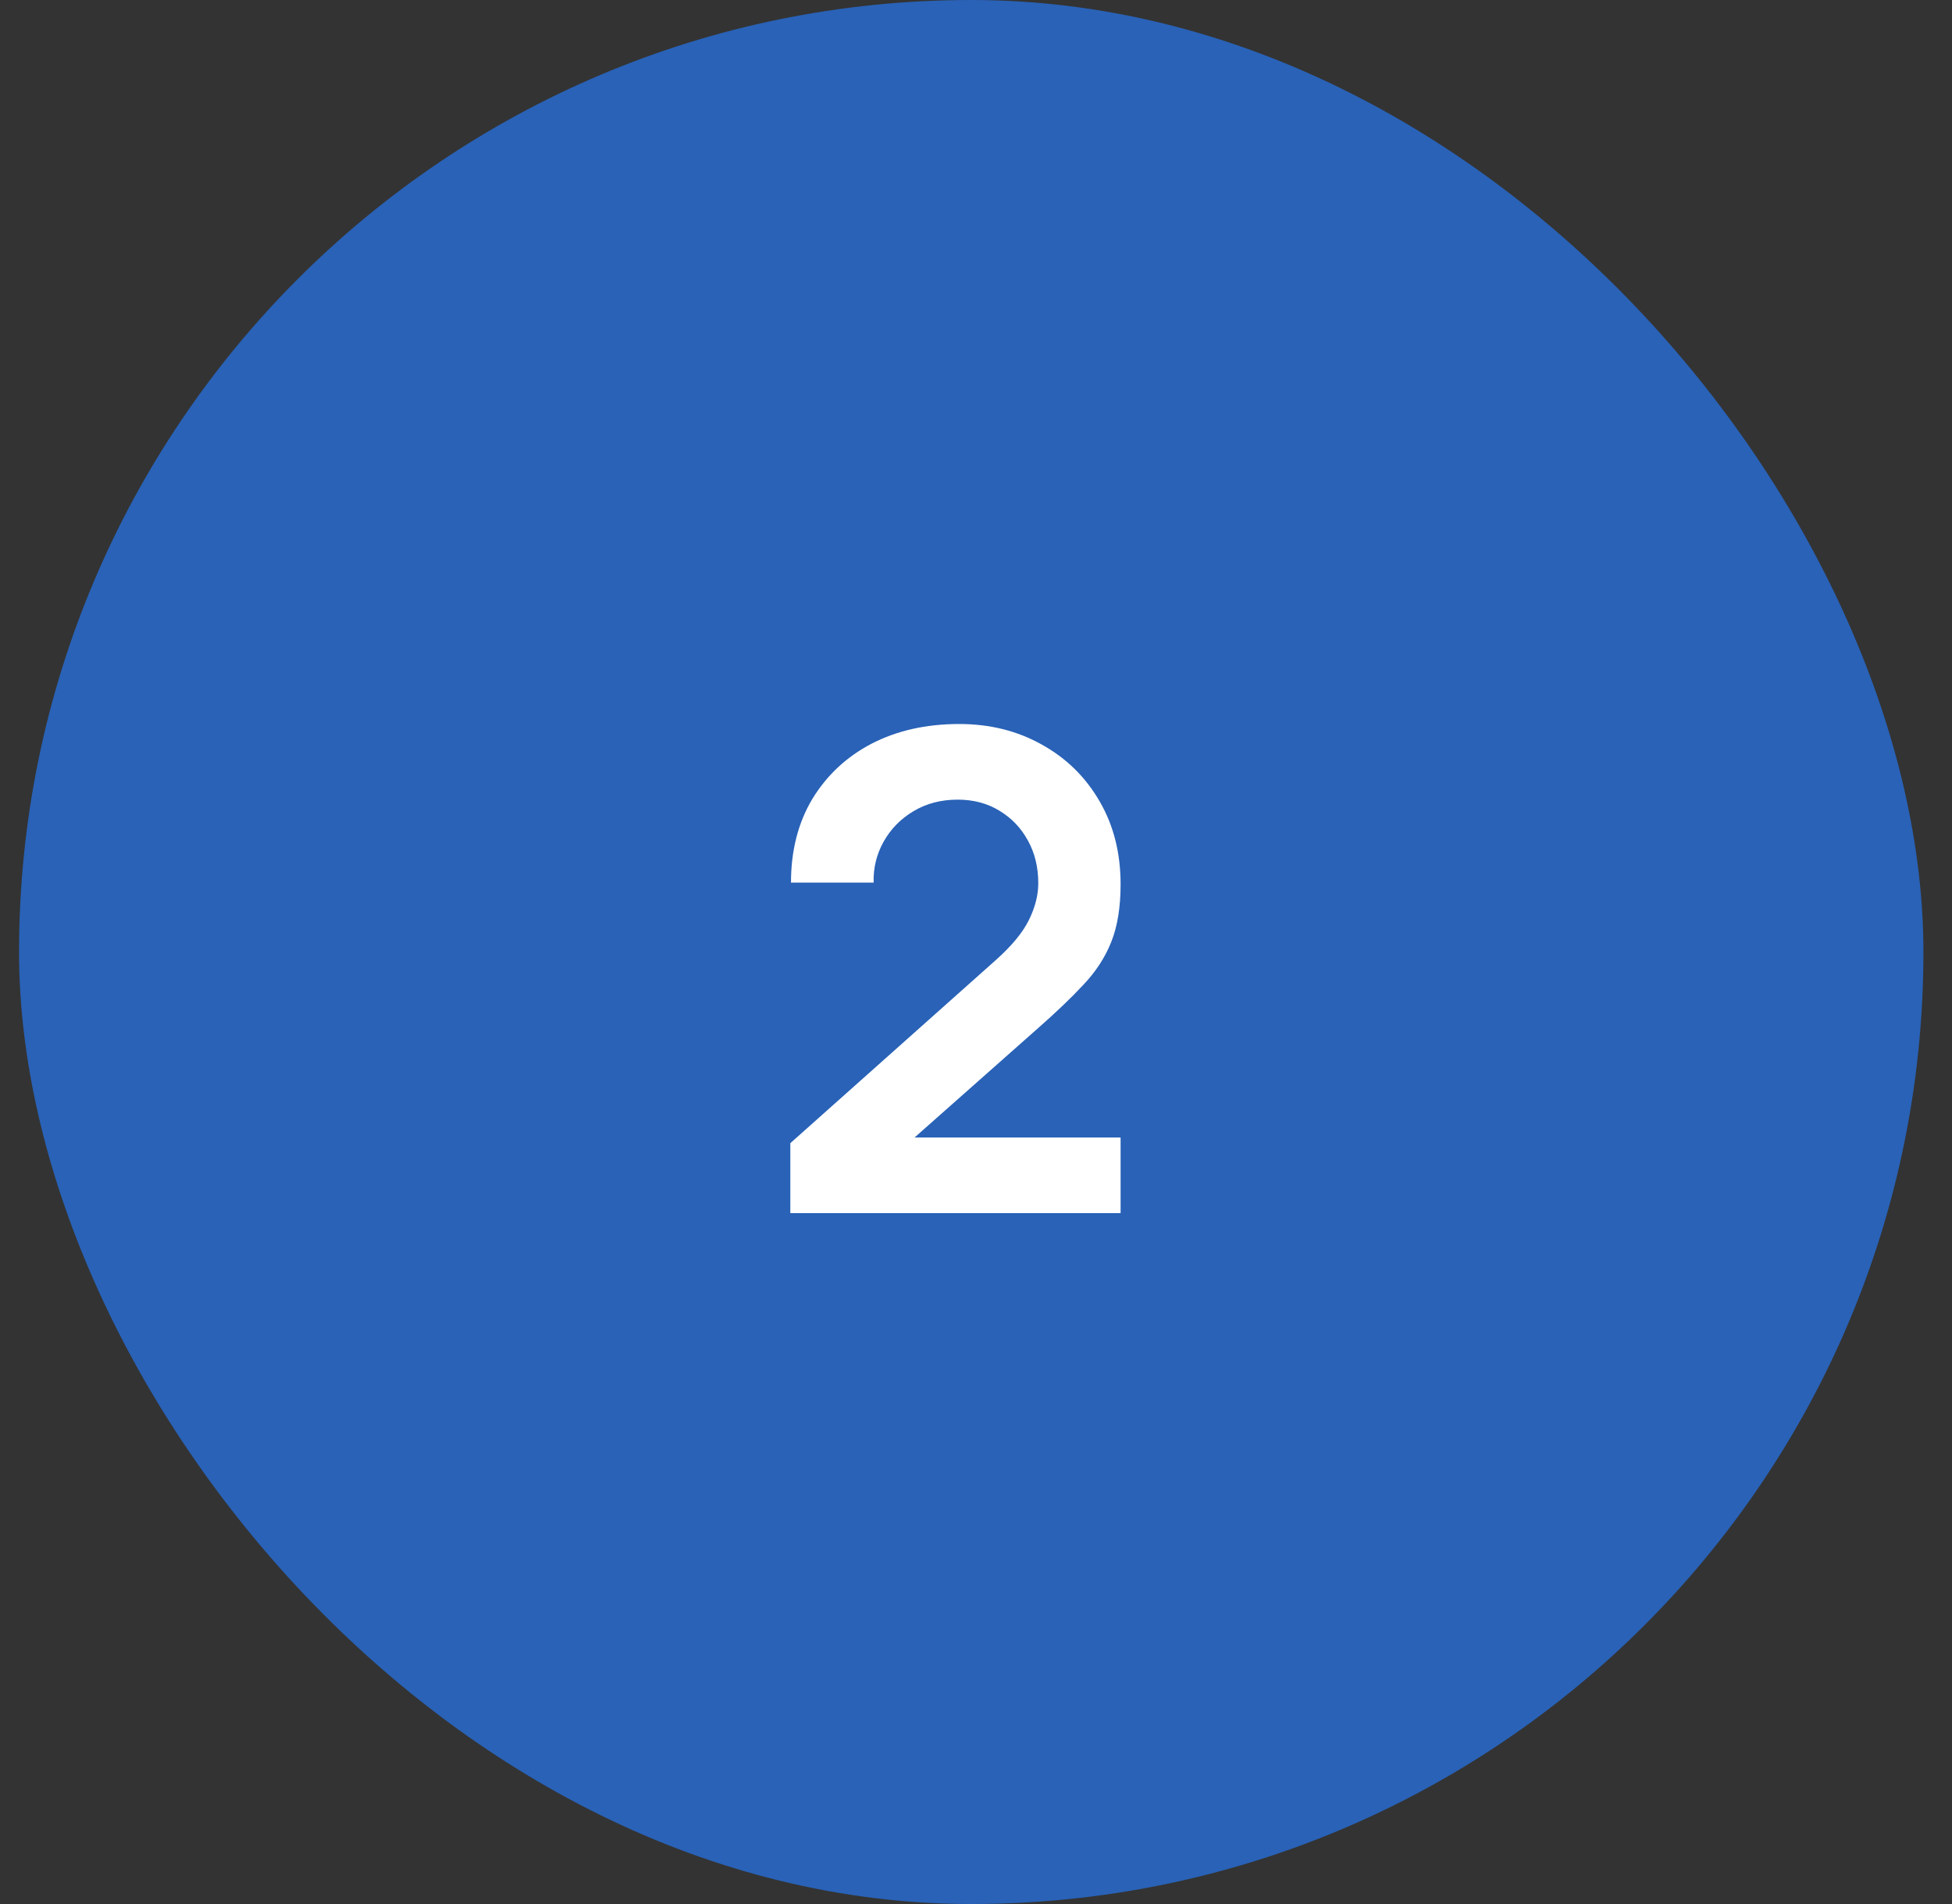
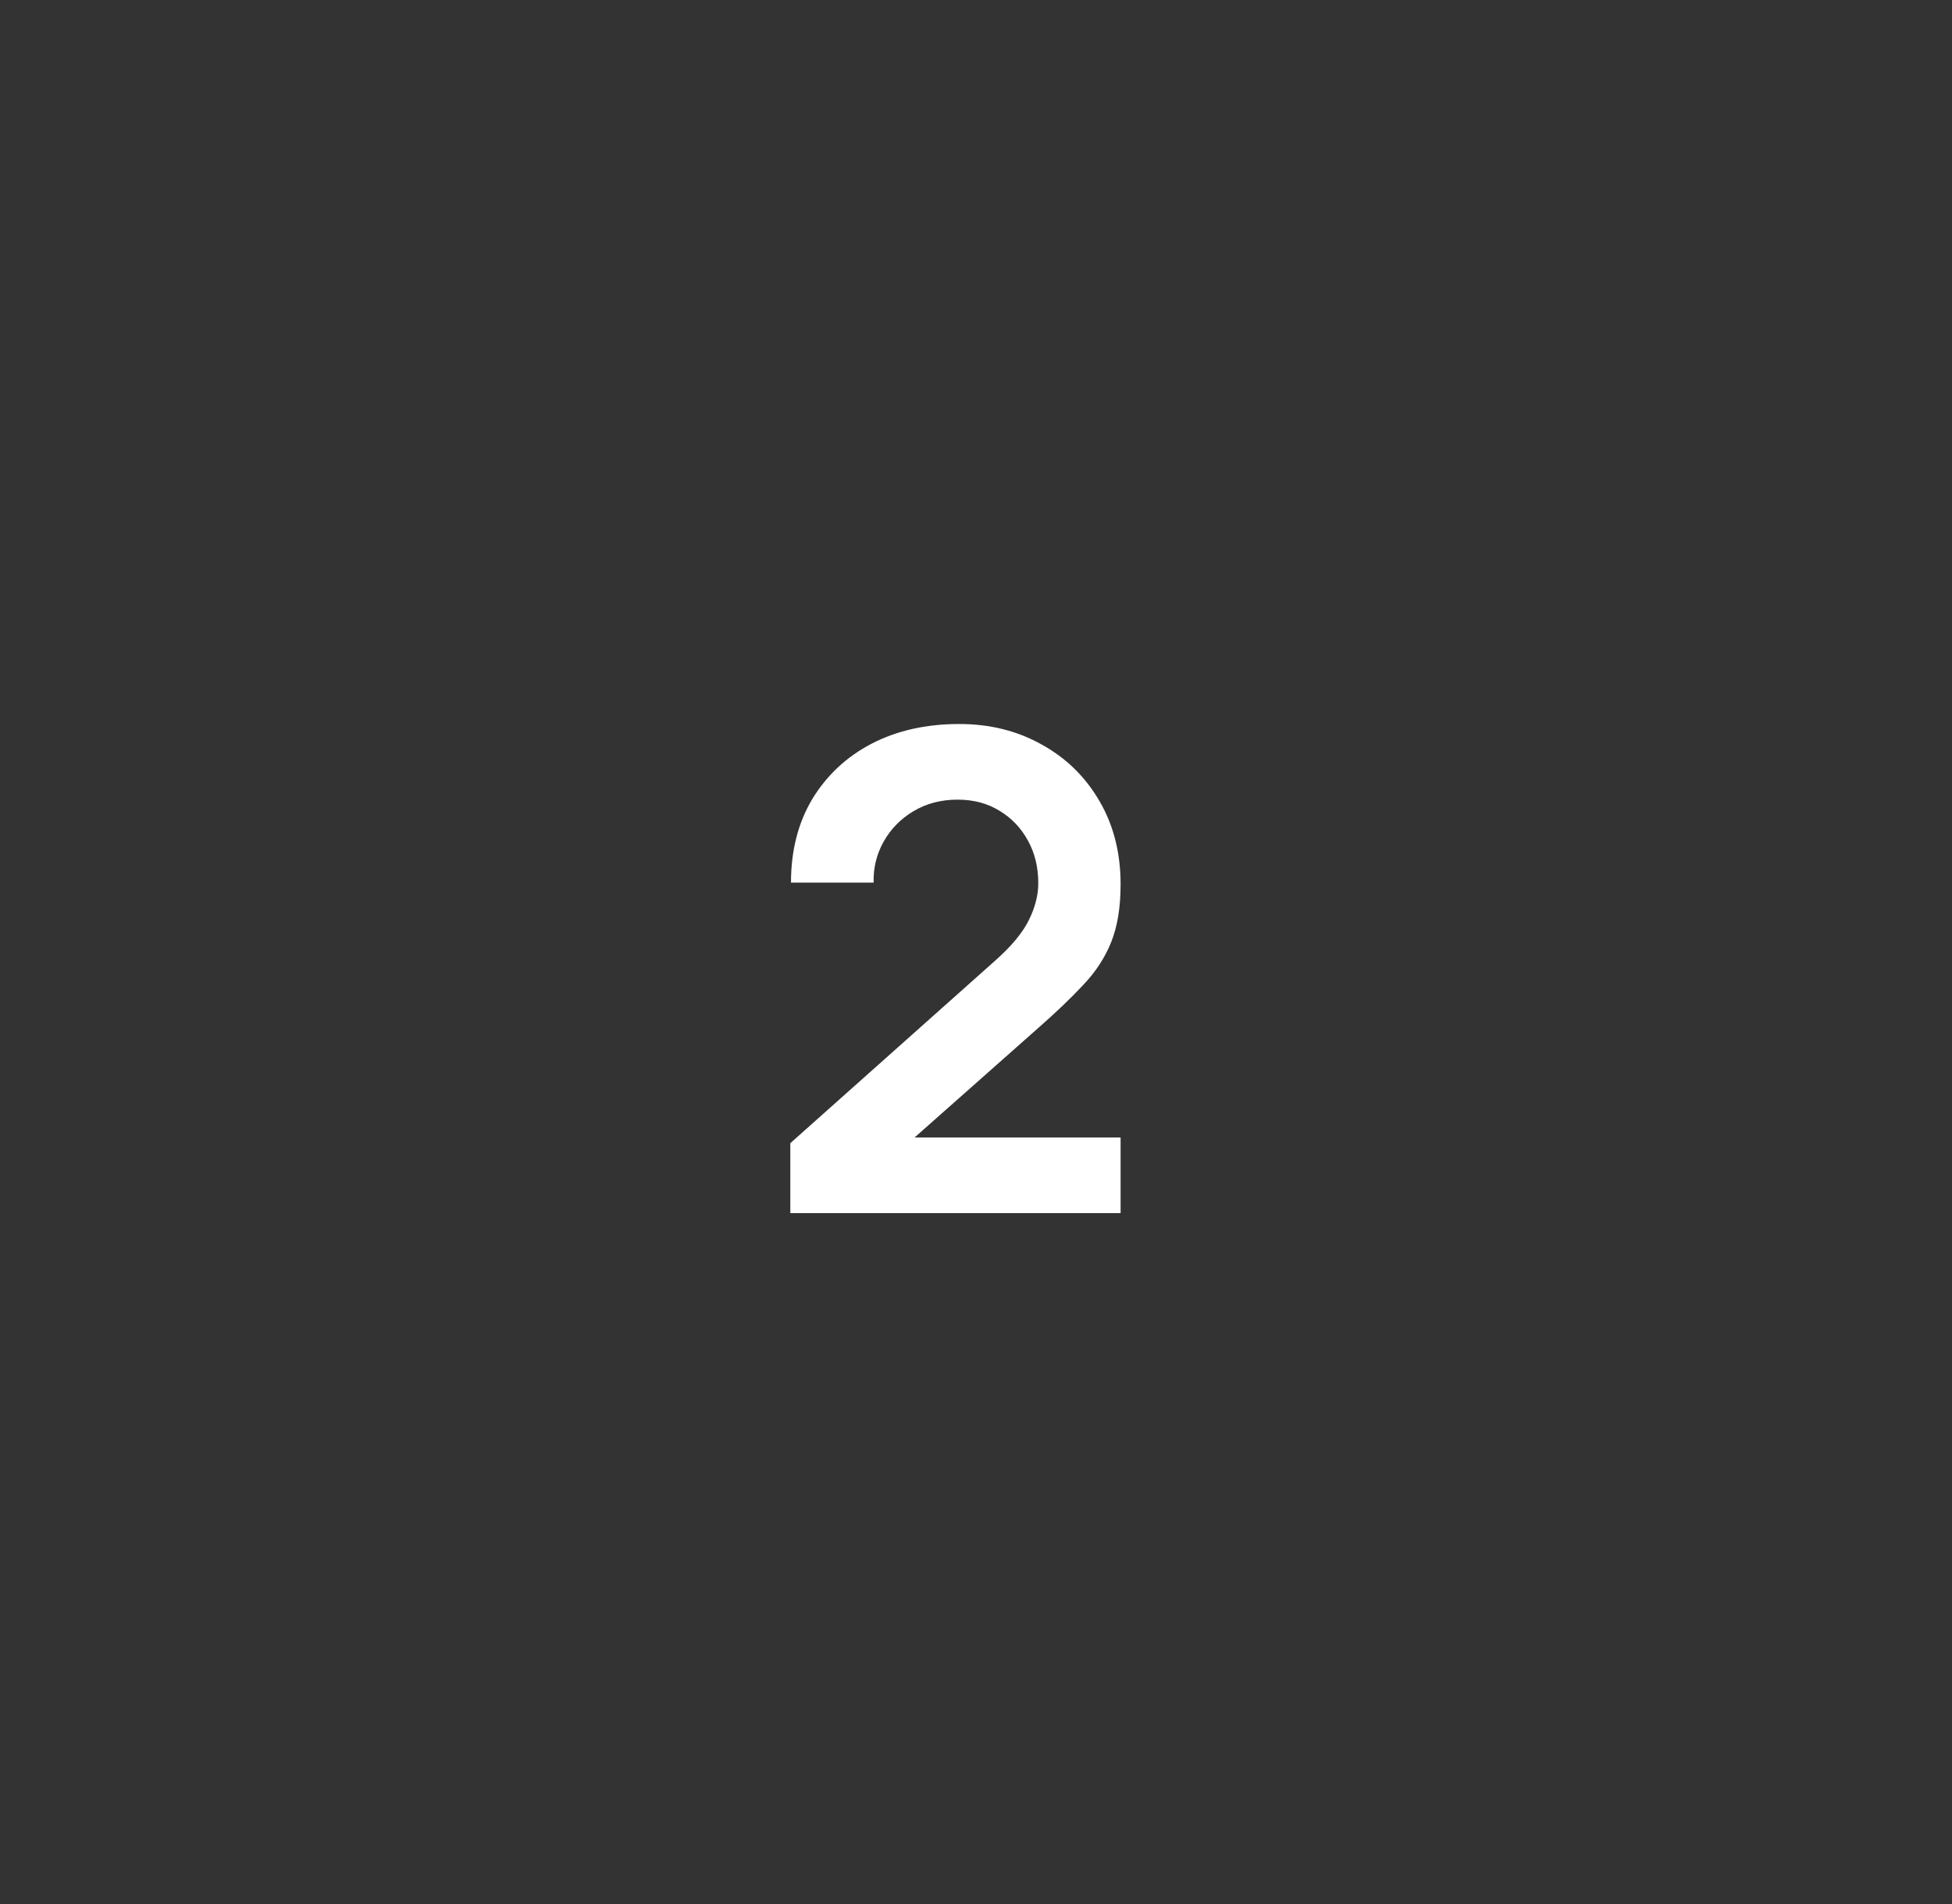
<svg xmlns="http://www.w3.org/2000/svg" width="41" height="40" viewBox="0 0 41 40" fill="none">
  <rect x="0" y="0" width="41" height="40" fill="#333333" stroke="none" />
-   <rect x="0.4" width="40" height="40" rx="20" fill="#2962B7" />
  <path d="M16.6 25.486V24.016L20.912 20.173C21.248 19.874 21.482 19.592 21.612 19.326C21.743 19.06 21.808 18.803 21.808 18.556C21.808 18.22 21.736 17.921 21.591 17.66C21.447 17.394 21.246 17.184 20.989 17.03C20.737 16.876 20.446 16.799 20.114 16.799C19.764 16.799 19.454 16.881 19.183 17.044C18.917 17.203 18.71 17.415 18.56 17.681C18.411 17.947 18.341 18.234 18.35 18.542H16.614C16.614 17.87 16.764 17.284 17.062 16.785C17.366 16.286 17.781 15.898 18.308 15.623C18.84 15.348 19.454 15.21 20.149 15.21C20.793 15.21 21.372 15.355 21.885 15.644C22.399 15.929 22.802 16.325 23.096 16.834C23.39 17.338 23.537 17.919 23.537 18.577C23.537 19.058 23.472 19.461 23.341 19.788C23.211 20.115 23.015 20.416 22.753 20.691C22.497 20.966 22.177 21.272 21.794 21.608L18.735 24.317L18.581 23.897H23.537V25.486H16.6Z" fill="white" />
</svg>